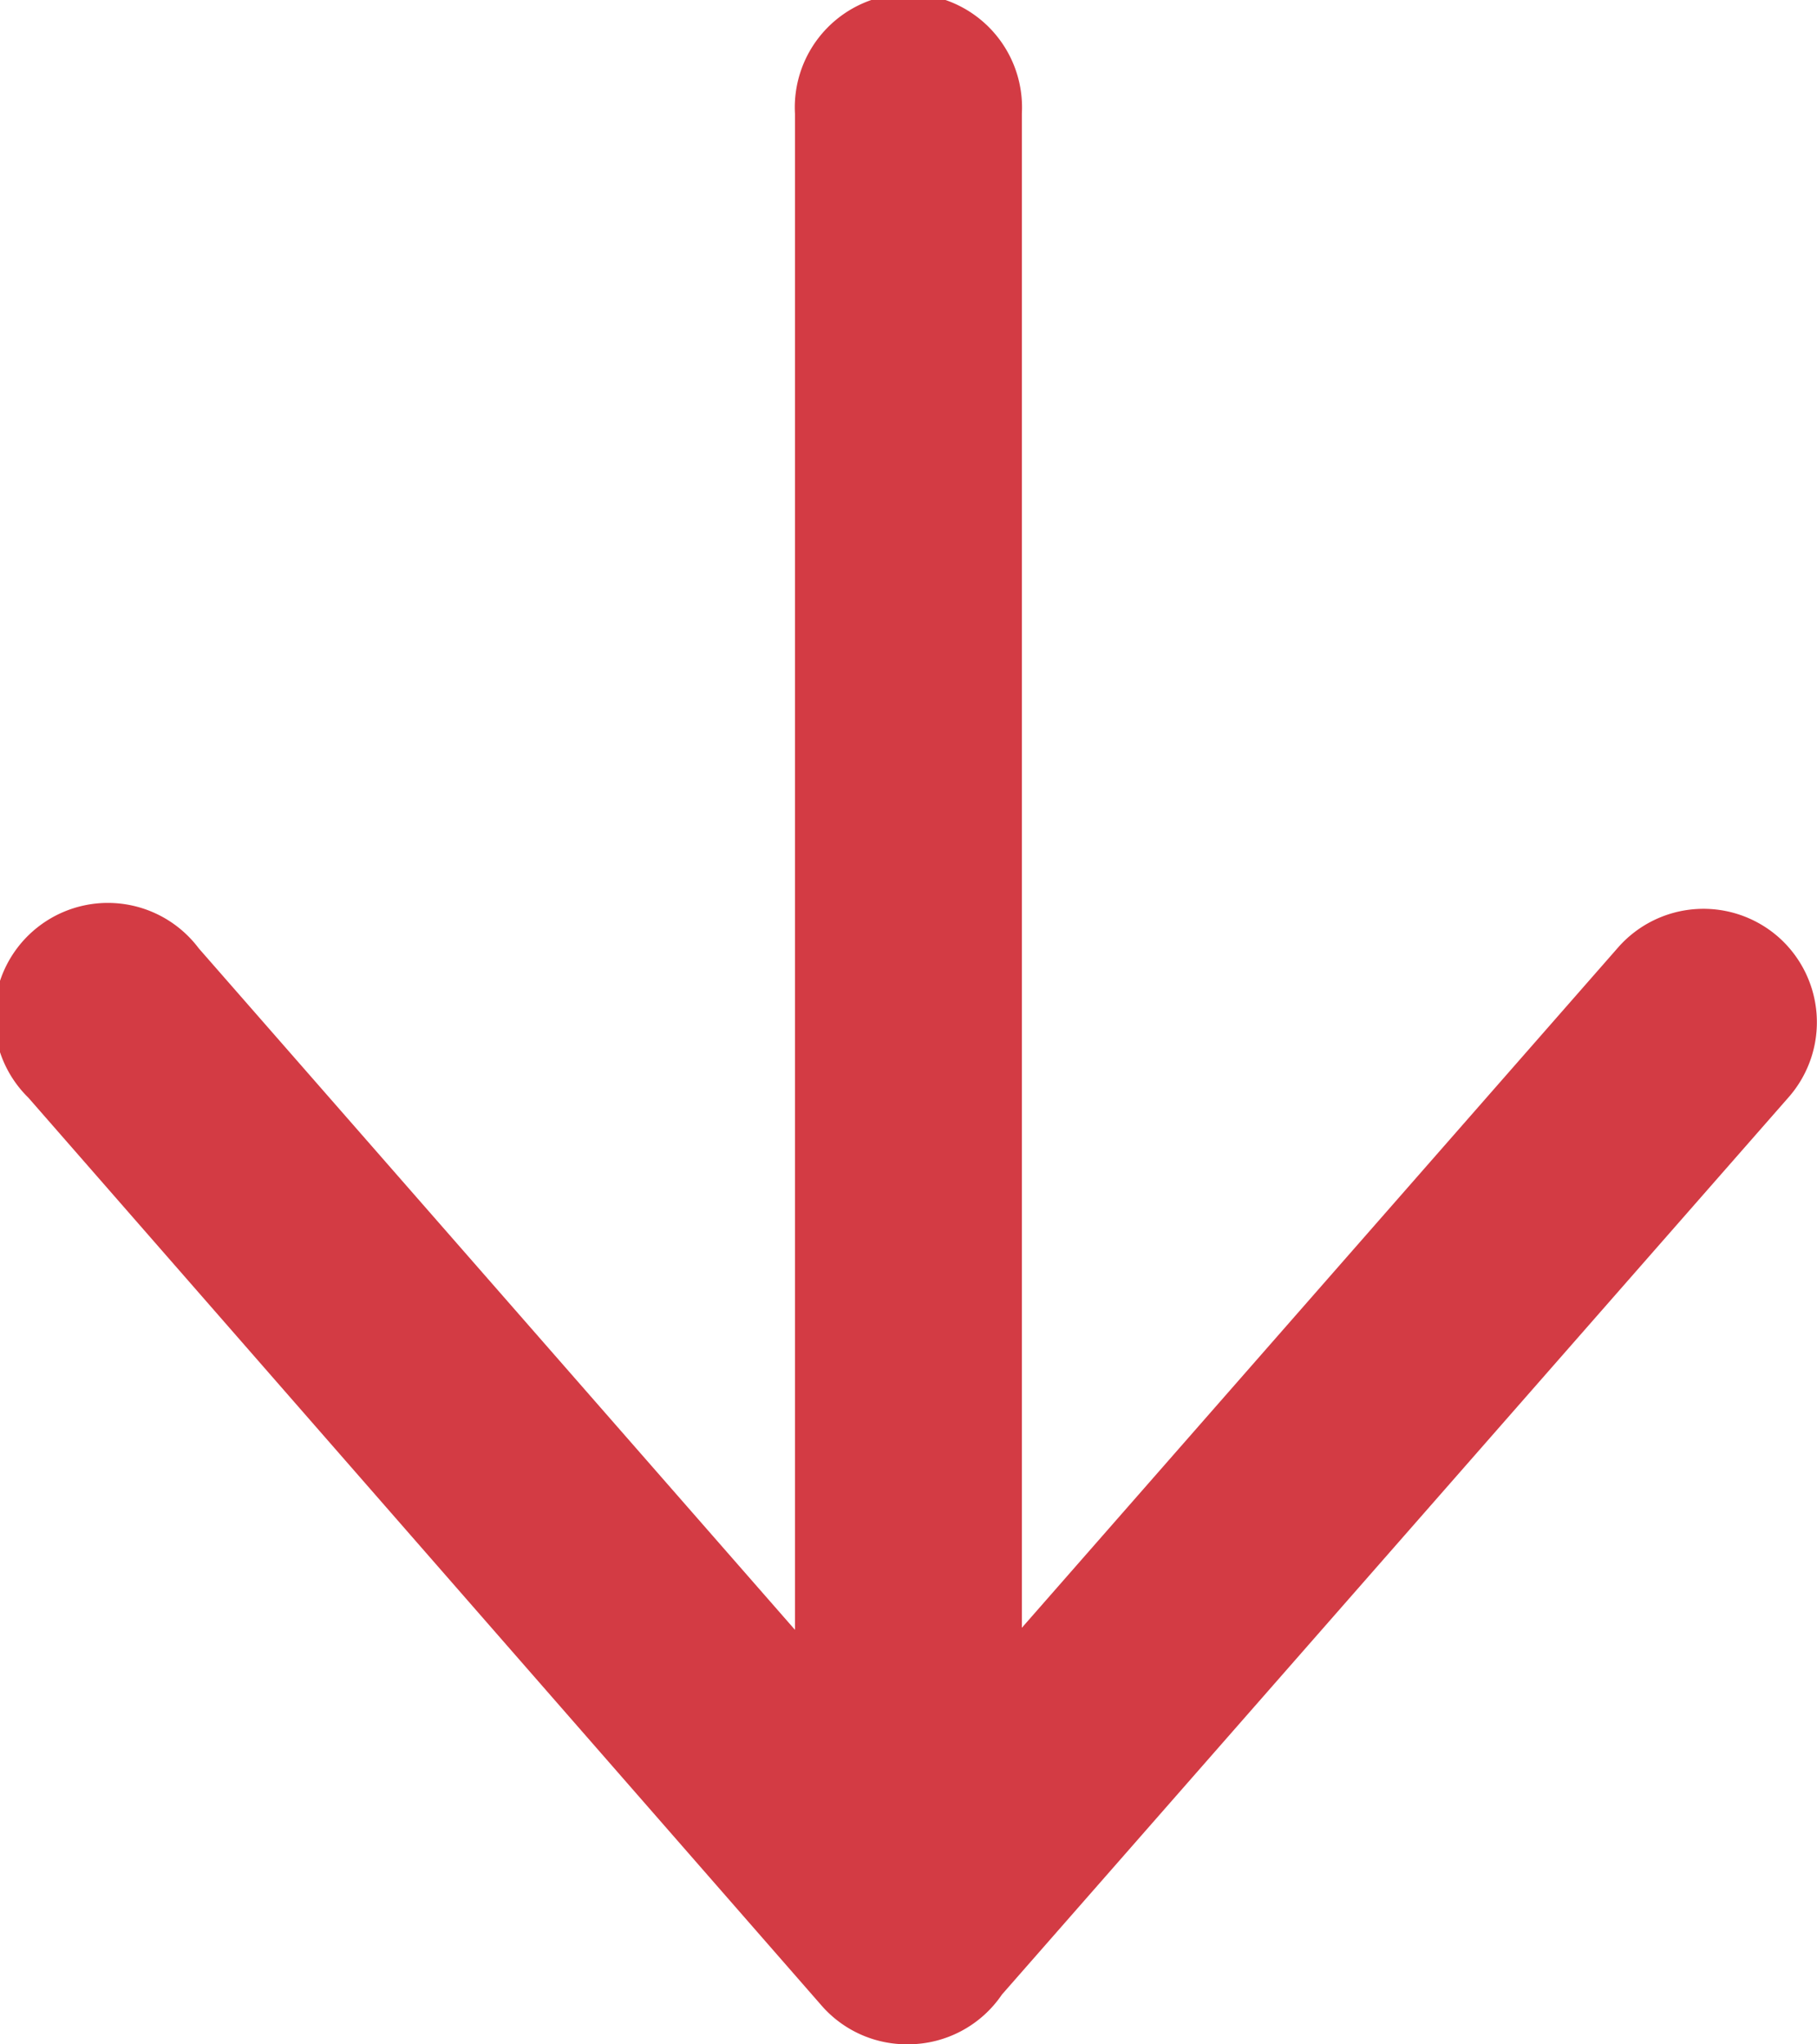
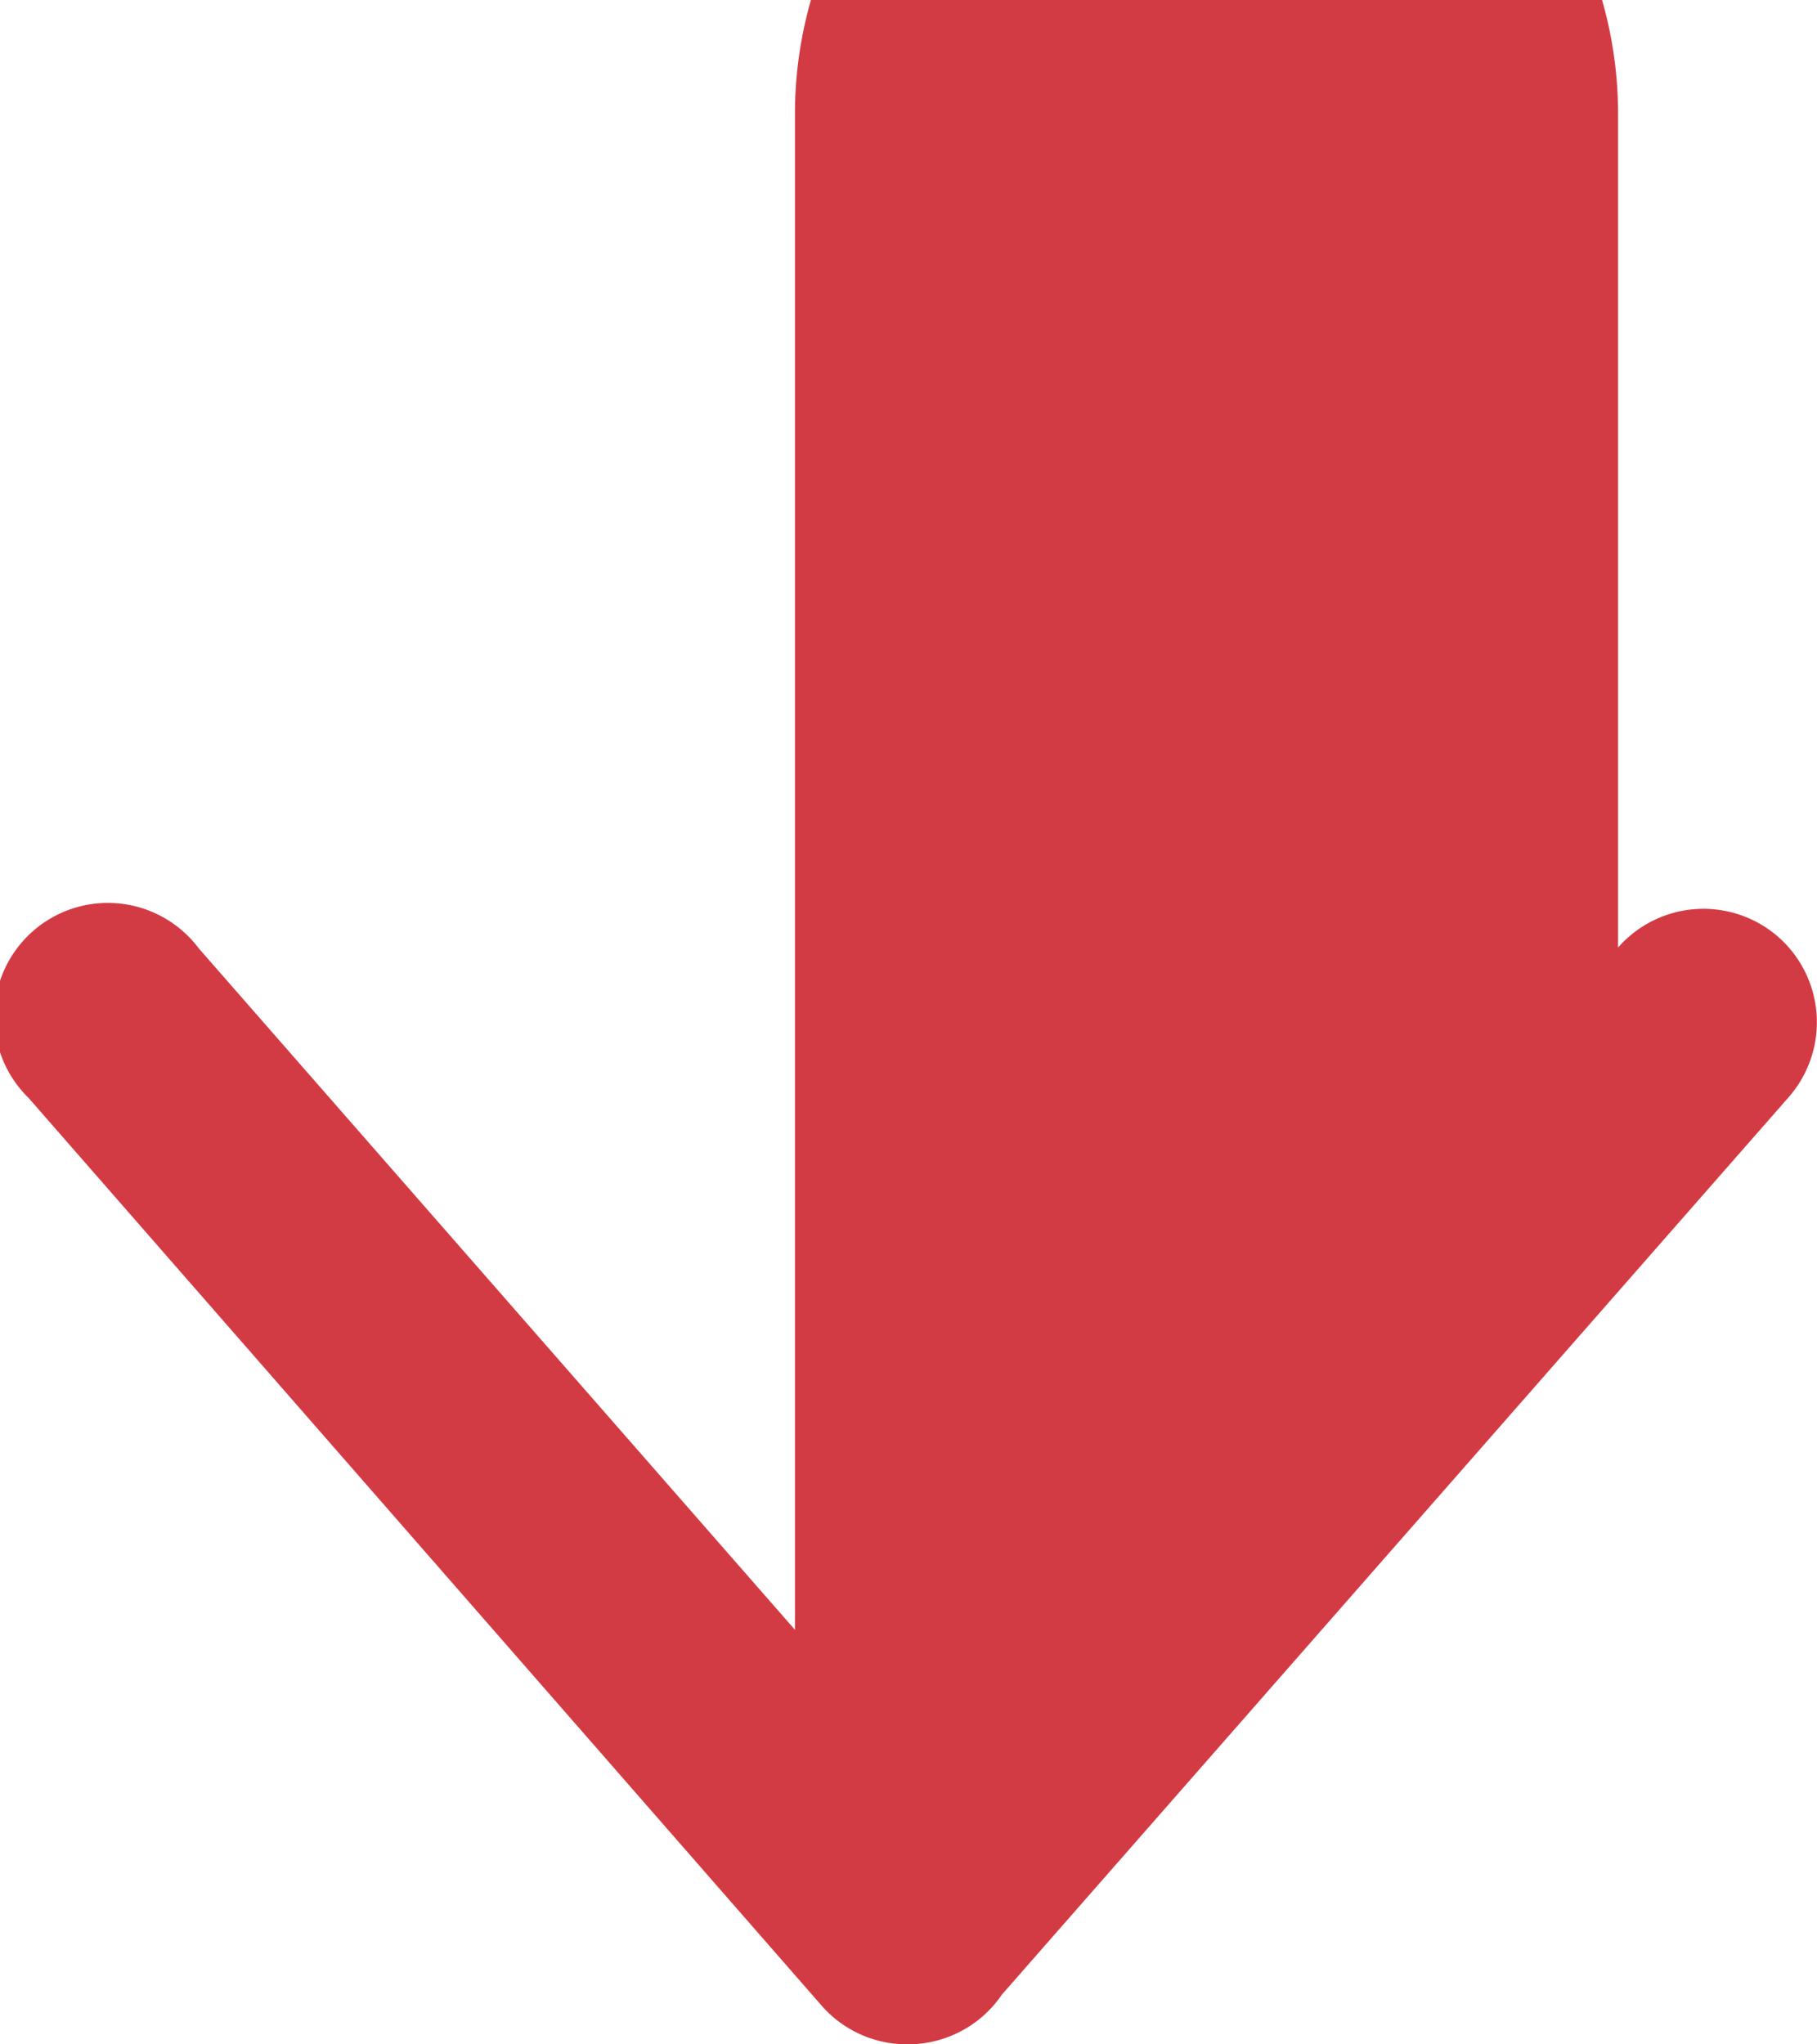
<svg xmlns="http://www.w3.org/2000/svg" width="10.667" height="12" viewBox="0 0 10.667 12">
-   <path id="Shape" d="M5.5.227a.667.667,0,0,0,.062.941l3.993,3.5H.667A.667.667,0,1,0,.667,6h8.9l-4,3.5a.667.667,0,1,0,.877,1l5.333-4.66A.664.664,0,0,0,12,5.337s0,0,0,0a.666.666,0,0,0-.292-.552L6.439.165A.667.667,0,0,0,5.5.227Z" transform="translate(10.667) rotate(90)" fill="#d33b44" />
+   <path id="Shape" d="M5.5.227a.667.667,0,0,0,.062.941H.667A.667.667,0,1,0,.667,6h8.9l-4,3.5a.667.667,0,1,0,.877,1l5.333-4.66A.664.664,0,0,0,12,5.337s0,0,0,0a.666.666,0,0,0-.292-.552L6.439.165A.667.667,0,0,0,5.5.227Z" transform="translate(10.667) rotate(90)" fill="#d33b44" />
</svg>